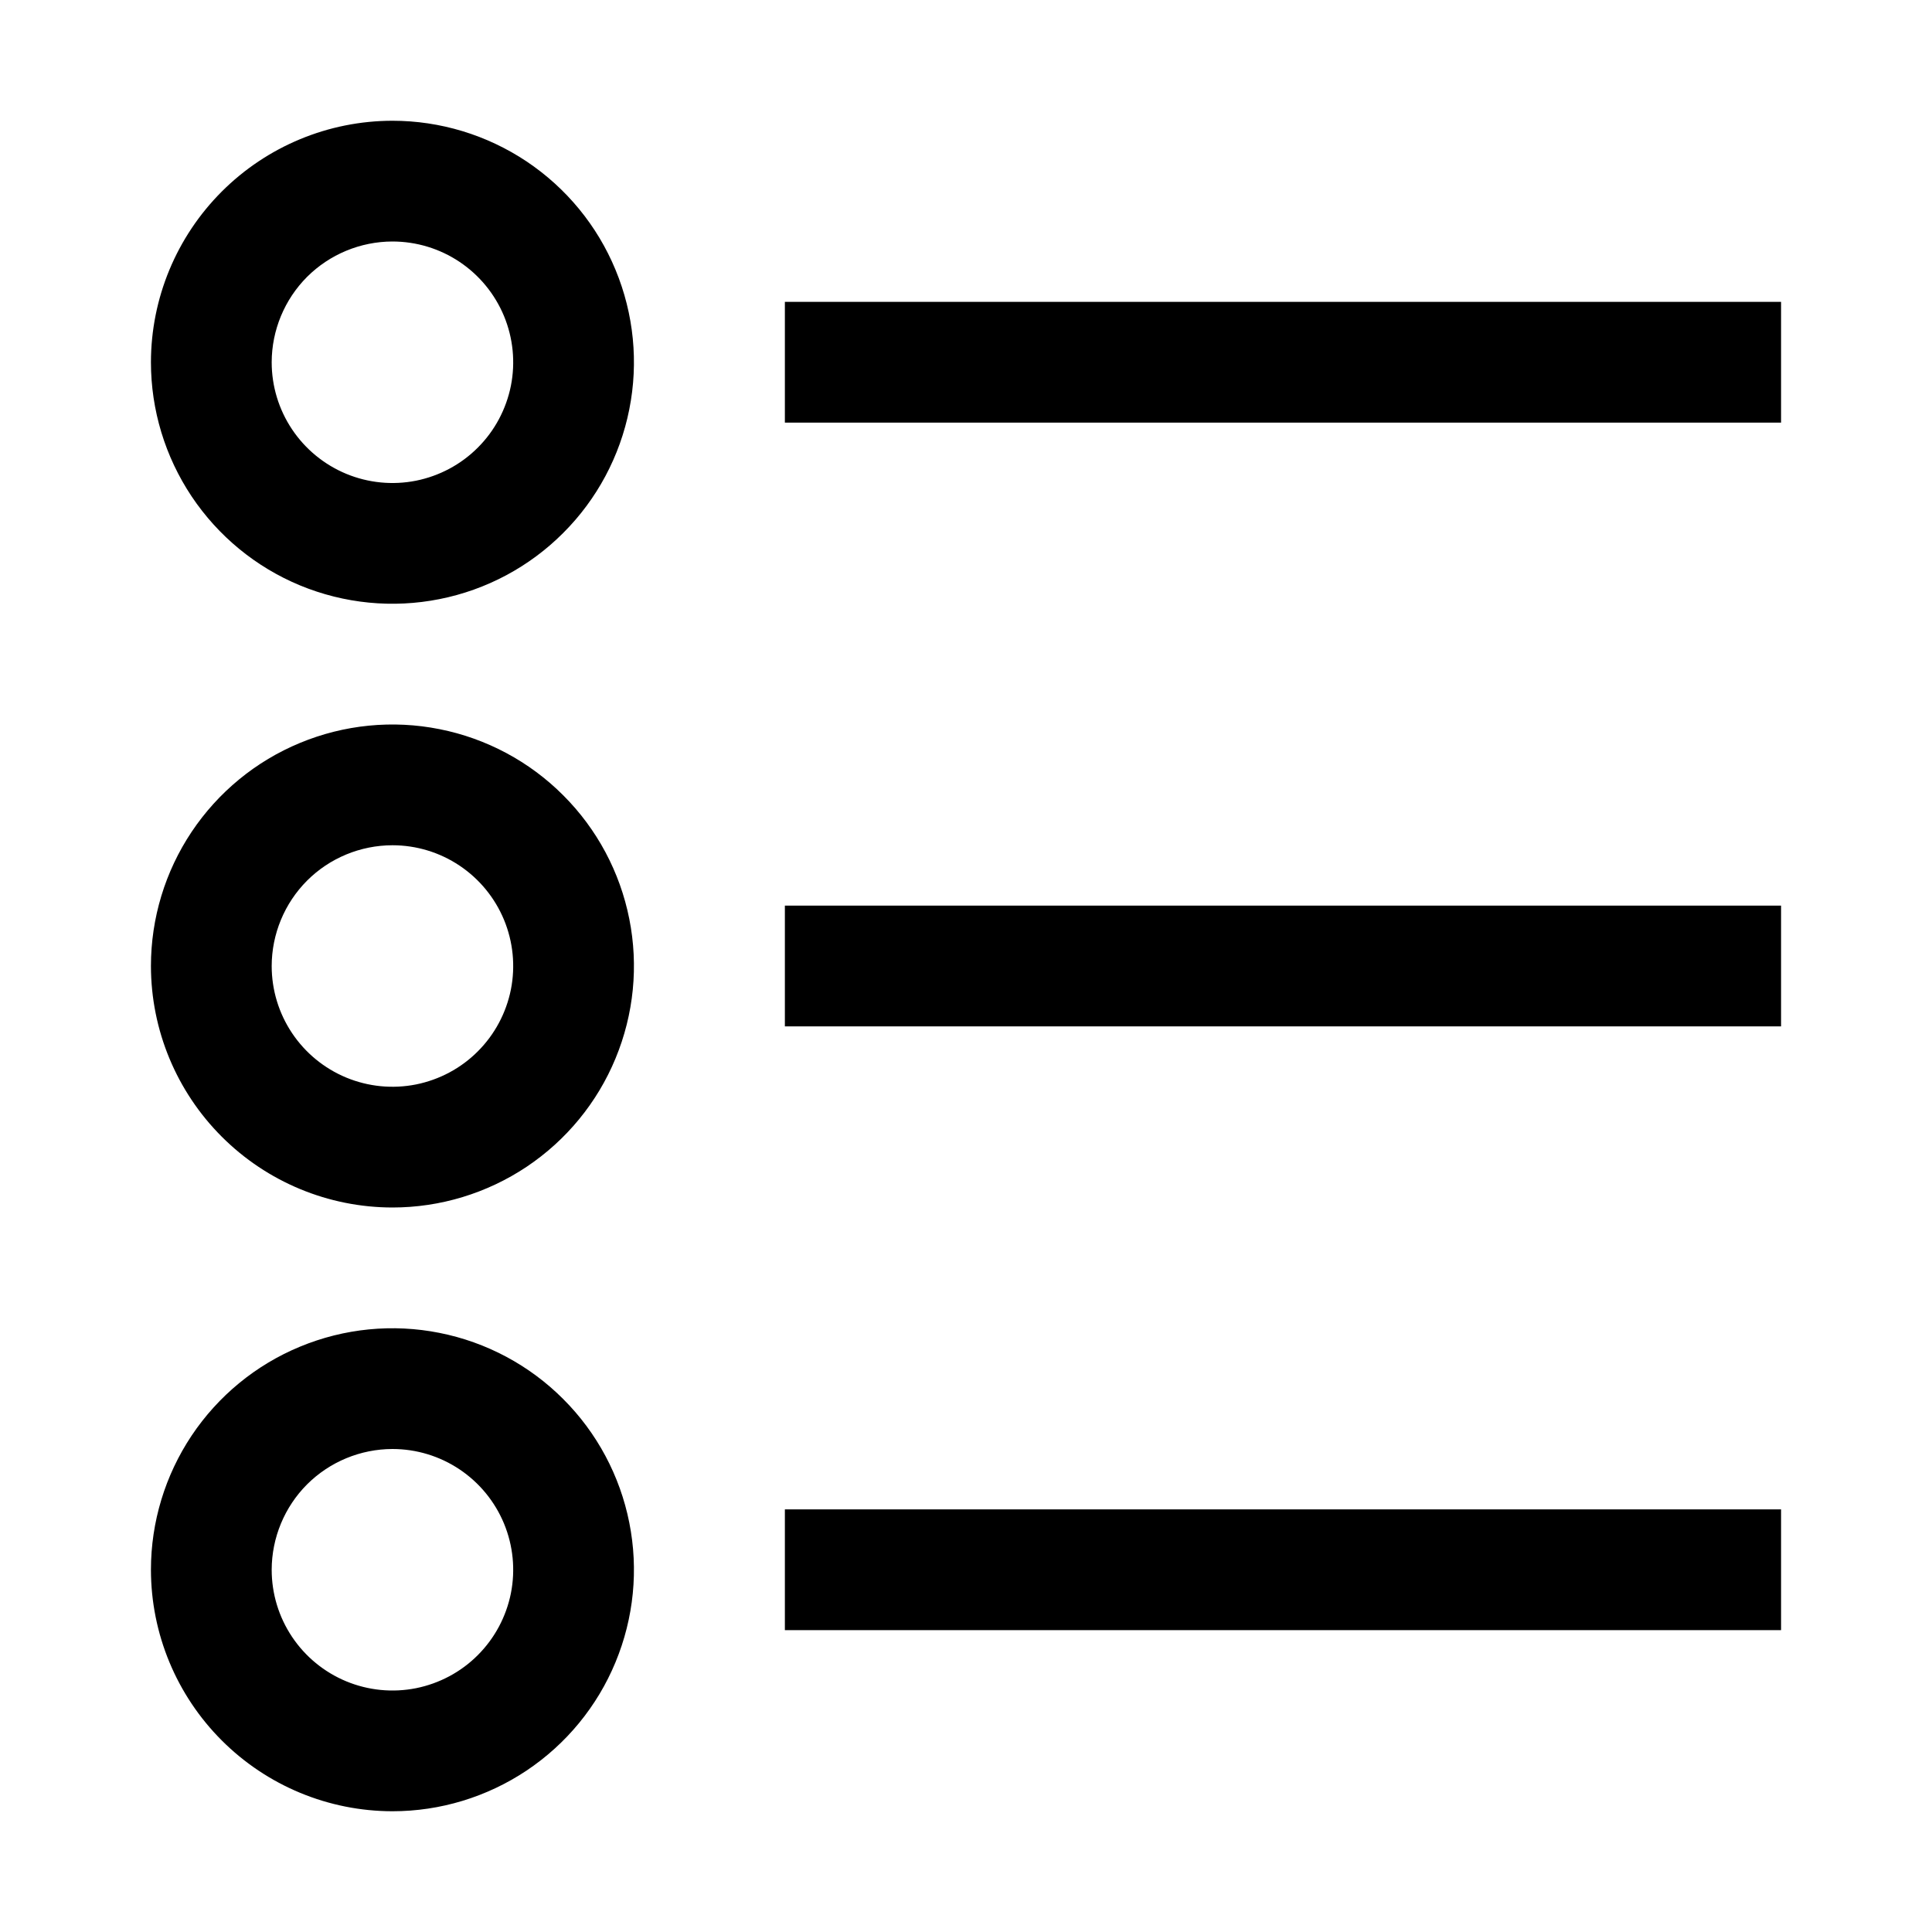
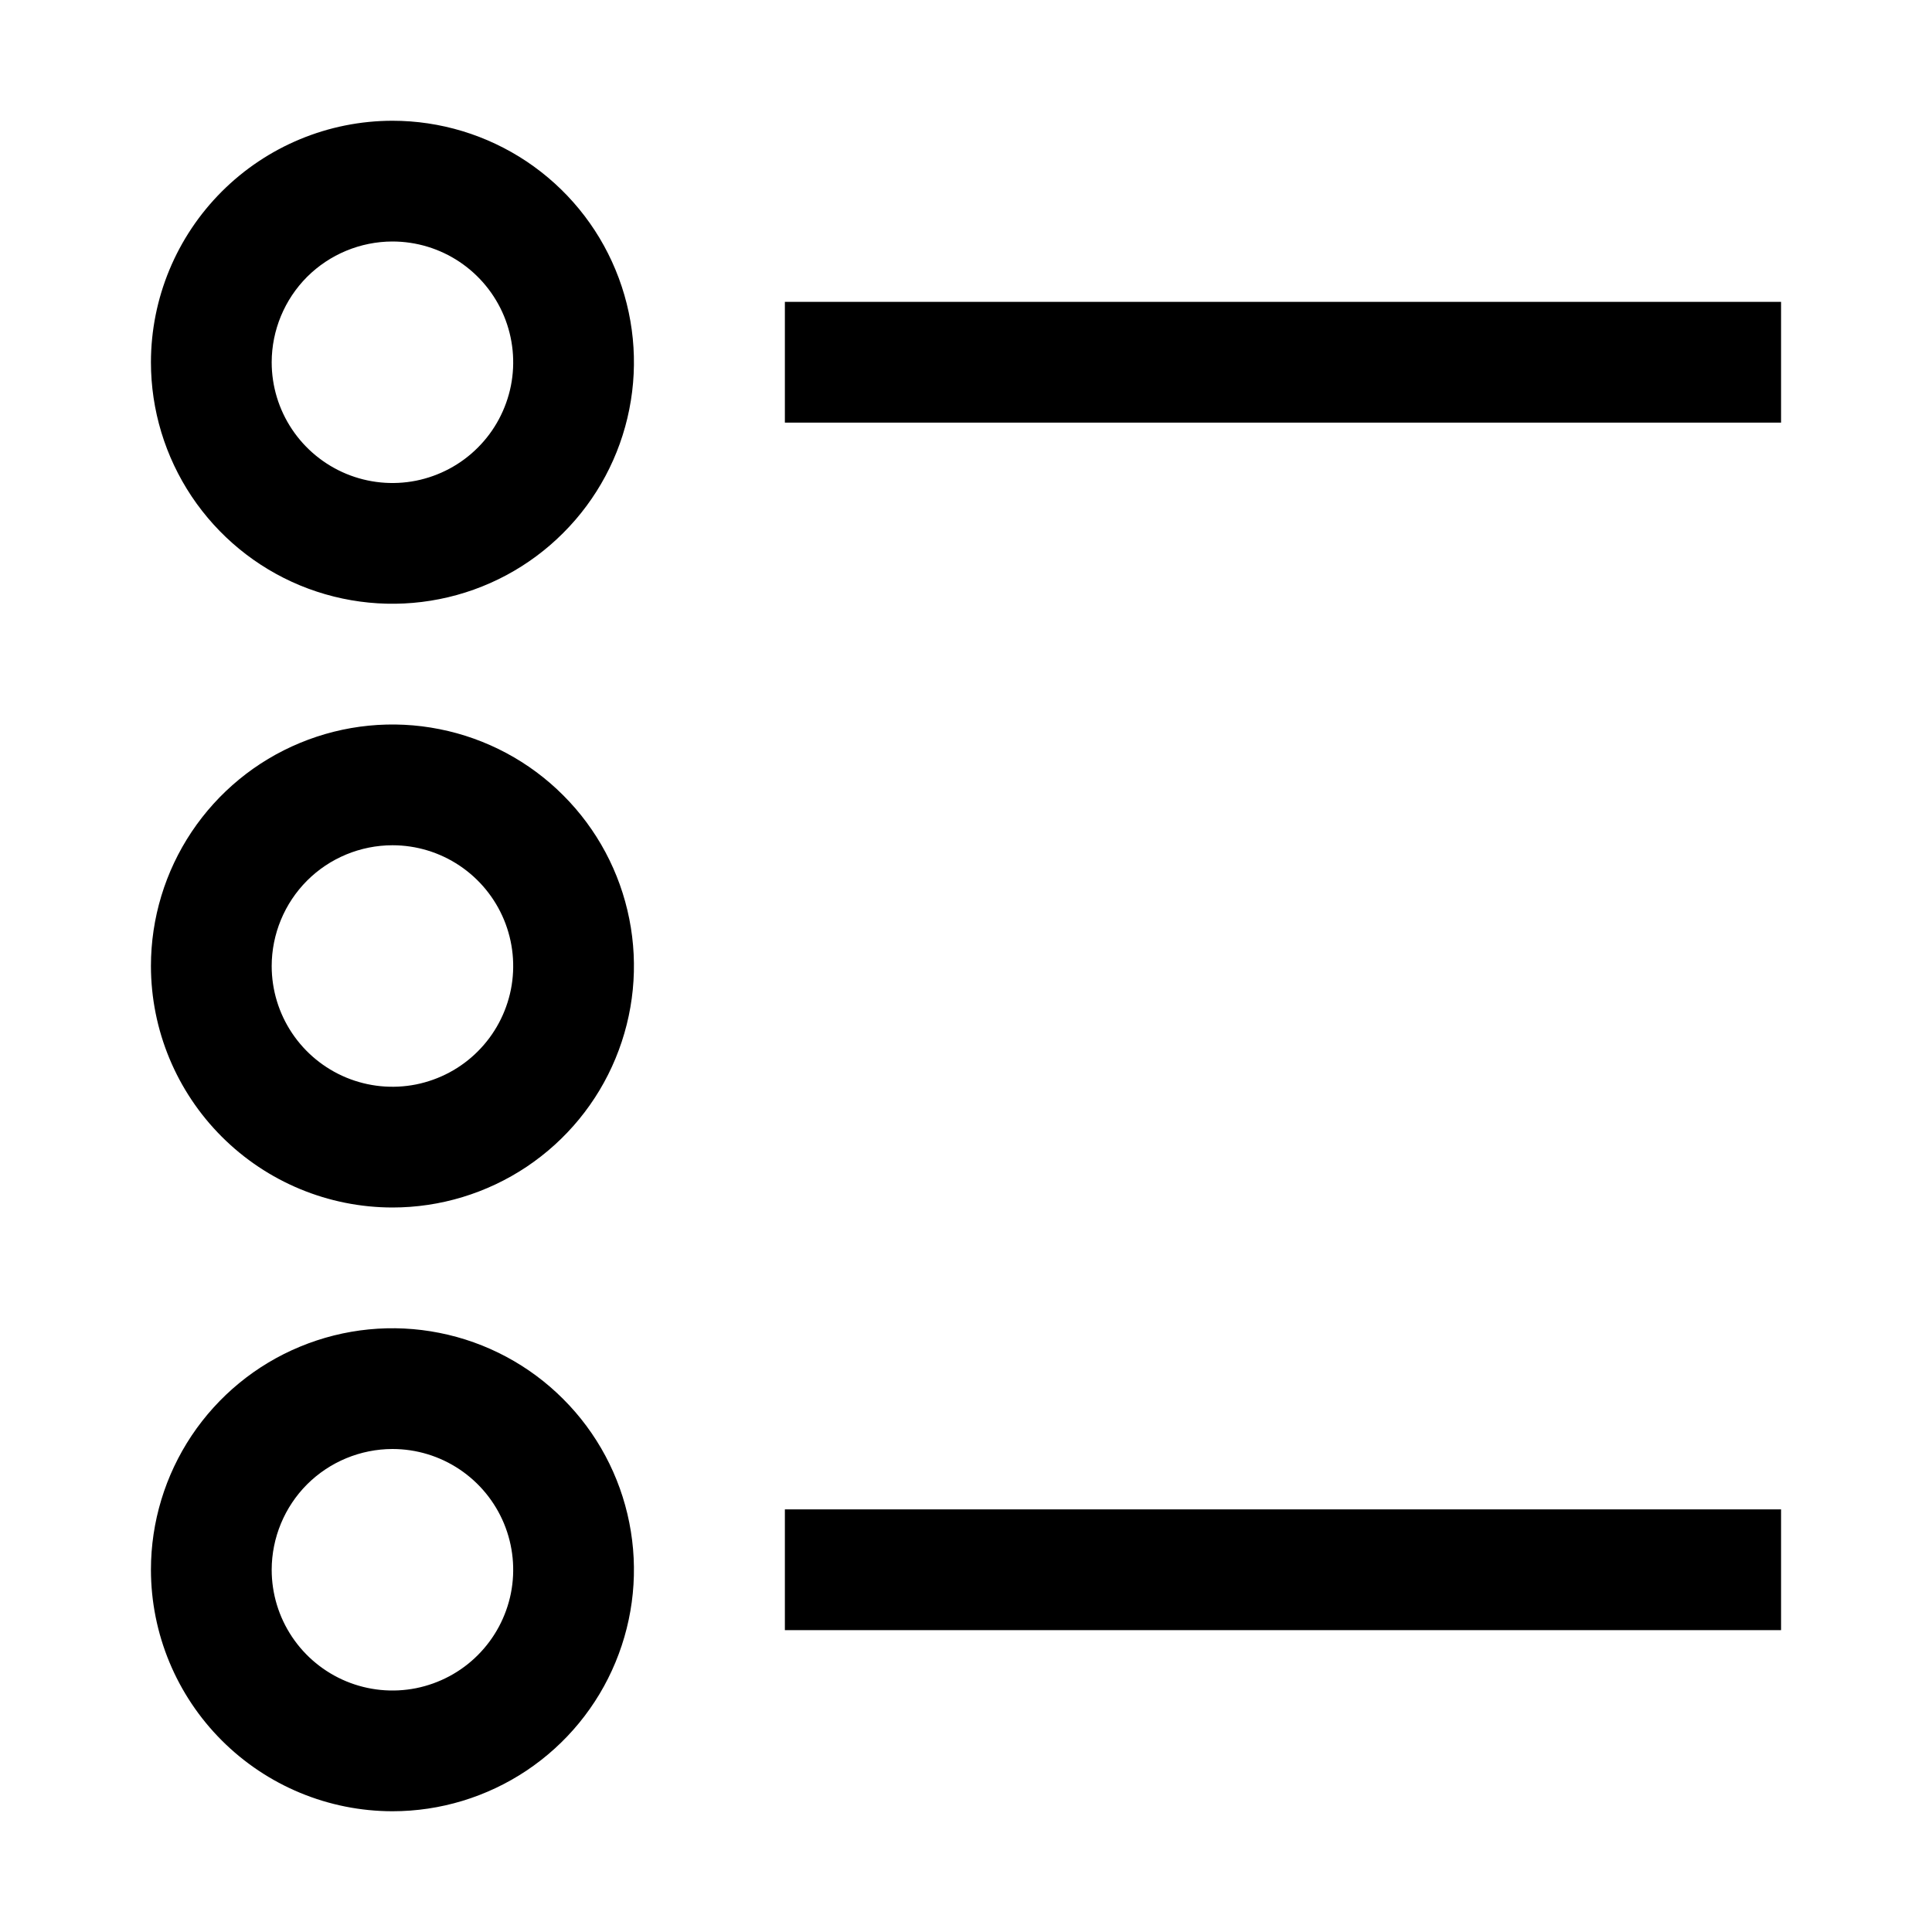
<svg xmlns="http://www.w3.org/2000/svg" width="32" height="32" viewBox="0 0 32 32" fill="none">
-   <path d="M13 5H29.5V7H13V5ZM2.5 6C2.5 6.791 2.735 7.564 3.174 8.222C3.614 8.88 4.238 9.393 4.969 9.696C5.7 9.998 6.504 10.078 7.28 9.923C8.056 9.769 8.769 9.388 9.328 8.828C9.888 8.269 10.269 7.556 10.423 6.78C10.578 6.004 10.498 5.2 10.195 4.469C9.893 3.738 9.38 3.114 8.722 2.674C8.064 2.235 7.291 2 6.5 2C5.439 2.001 4.423 2.423 3.673 3.173C2.923 3.923 2.501 4.939 2.5 6ZM6.5 4C6.896 4 7.282 4.117 7.611 4.337C7.94 4.557 8.196 4.869 8.348 5.235C8.499 5.6 8.539 6.002 8.462 6.39C8.384 6.778 8.194 7.135 7.914 7.414C7.635 7.694 7.278 7.884 6.89 7.962C6.502 8.039 6.1 7.999 5.735 7.848C5.369 7.696 5.057 7.44 4.837 7.111C4.617 6.782 4.5 6.396 4.5 6C4.501 5.47 4.712 4.961 5.086 4.586C5.461 4.212 5.97 4.001 6.5 4ZM13 15H29.5V17H13V15ZM6.5 20C7.291 20 8.064 19.765 8.722 19.326C9.38 18.886 9.893 18.262 10.195 17.531C10.498 16.8 10.578 15.996 10.423 15.22C10.269 14.444 9.888 13.731 9.328 13.172C8.769 12.612 8.056 12.231 7.28 12.077C6.504 11.922 5.7 12.002 4.969 12.305C4.238 12.607 3.614 13.12 3.174 13.778C2.735 14.435 2.5 15.209 2.5 16C2.501 17.061 2.923 18.077 3.673 18.827C4.423 19.577 5.439 19.999 6.5 20ZM6.5 14C6.896 14 7.282 14.117 7.611 14.337C7.94 14.557 8.196 14.869 8.348 15.235C8.499 15.6 8.539 16.002 8.462 16.39C8.384 16.778 8.194 17.134 7.914 17.414C7.635 17.694 7.278 17.884 6.89 17.962C6.502 18.039 6.1 17.999 5.735 17.848C5.369 17.696 5.057 17.44 4.837 17.111C4.617 16.782 4.5 16.396 4.5 16C4.501 15.47 4.712 14.961 5.086 14.586C5.461 14.211 5.97 14.001 6.5 14ZM13 25H29.5V27H13V25ZM6.5 30C7.291 30 8.064 29.765 8.722 29.326C9.38 28.886 9.893 28.262 10.195 27.531C10.498 26.8 10.578 25.996 10.423 25.22C10.269 24.444 9.888 23.731 9.328 23.172C8.769 22.612 8.056 22.231 7.28 22.077C6.504 21.922 5.7 22.002 4.969 22.305C4.238 22.607 3.614 23.12 3.174 23.778C2.735 24.436 2.5 25.209 2.5 26C2.501 27.061 2.923 28.077 3.673 28.827C4.423 29.577 5.439 29.999 6.5 30ZM6.5 24C6.896 24 7.282 24.117 7.611 24.337C7.94 24.557 8.196 24.869 8.348 25.235C8.499 25.6 8.539 26.002 8.462 26.39C8.384 26.778 8.194 27.134 7.914 27.414C7.635 27.694 7.278 27.884 6.89 27.962C6.502 28.039 6.1 27.999 5.735 27.848C5.369 27.696 5.057 27.44 4.837 27.111C4.617 26.782 4.5 26.396 4.5 26C4.501 25.47 4.712 24.961 5.086 24.586C5.461 24.212 5.97 24.001 6.5 24Z" fill="black" />
+   <path d="M13 5H29.5V7H13V5ZM2.5 6C2.5 6.791 2.735 7.564 3.174 8.222C3.614 8.88 4.238 9.393 4.969 9.696C5.7 9.998 6.504 10.078 7.28 9.923C8.056 9.769 8.769 9.388 9.328 8.828C9.888 8.269 10.269 7.556 10.423 6.78C10.578 6.004 10.498 5.2 10.195 4.469C9.893 3.738 9.38 3.114 8.722 2.674C8.064 2.235 7.291 2 6.5 2C5.439 2.001 4.423 2.423 3.673 3.173C2.923 3.923 2.501 4.939 2.5 6ZM6.5 4C6.896 4 7.282 4.117 7.611 4.337C7.94 4.557 8.196 4.869 8.348 5.235C8.499 5.6 8.539 6.002 8.462 6.39C8.384 6.778 8.194 7.135 7.914 7.414C7.635 7.694 7.278 7.884 6.89 7.962C6.502 8.039 6.1 7.999 5.735 7.848C5.369 7.696 5.057 7.44 4.837 7.111C4.617 6.782 4.5 6.396 4.5 6C4.501 5.47 4.712 4.961 5.086 4.586C5.461 4.212 5.97 4.001 6.5 4ZM13 15H29.5V17V15ZM6.5 20C7.291 20 8.064 19.765 8.722 19.326C9.38 18.886 9.893 18.262 10.195 17.531C10.498 16.8 10.578 15.996 10.423 15.22C10.269 14.444 9.888 13.731 9.328 13.172C8.769 12.612 8.056 12.231 7.28 12.077C6.504 11.922 5.7 12.002 4.969 12.305C4.238 12.607 3.614 13.12 3.174 13.778C2.735 14.435 2.5 15.209 2.5 16C2.501 17.061 2.923 18.077 3.673 18.827C4.423 19.577 5.439 19.999 6.5 20ZM6.5 14C6.896 14 7.282 14.117 7.611 14.337C7.94 14.557 8.196 14.869 8.348 15.235C8.499 15.6 8.539 16.002 8.462 16.39C8.384 16.778 8.194 17.134 7.914 17.414C7.635 17.694 7.278 17.884 6.89 17.962C6.502 18.039 6.1 17.999 5.735 17.848C5.369 17.696 5.057 17.44 4.837 17.111C4.617 16.782 4.5 16.396 4.5 16C4.501 15.47 4.712 14.961 5.086 14.586C5.461 14.211 5.97 14.001 6.5 14ZM13 25H29.5V27H13V25ZM6.5 30C7.291 30 8.064 29.765 8.722 29.326C9.38 28.886 9.893 28.262 10.195 27.531C10.498 26.8 10.578 25.996 10.423 25.22C10.269 24.444 9.888 23.731 9.328 23.172C8.769 22.612 8.056 22.231 7.28 22.077C6.504 21.922 5.7 22.002 4.969 22.305C4.238 22.607 3.614 23.12 3.174 23.778C2.735 24.436 2.5 25.209 2.5 26C2.501 27.061 2.923 28.077 3.673 28.827C4.423 29.577 5.439 29.999 6.5 30ZM6.5 24C6.896 24 7.282 24.117 7.611 24.337C7.94 24.557 8.196 24.869 8.348 25.235C8.499 25.6 8.539 26.002 8.462 26.39C8.384 26.778 8.194 27.134 7.914 27.414C7.635 27.694 7.278 27.884 6.89 27.962C6.502 28.039 6.1 27.999 5.735 27.848C5.369 27.696 5.057 27.44 4.837 27.111C4.617 26.782 4.5 26.396 4.5 26C4.501 25.47 4.712 24.961 5.086 24.586C5.461 24.212 5.97 24.001 6.5 24Z" fill="black" />
</svg>